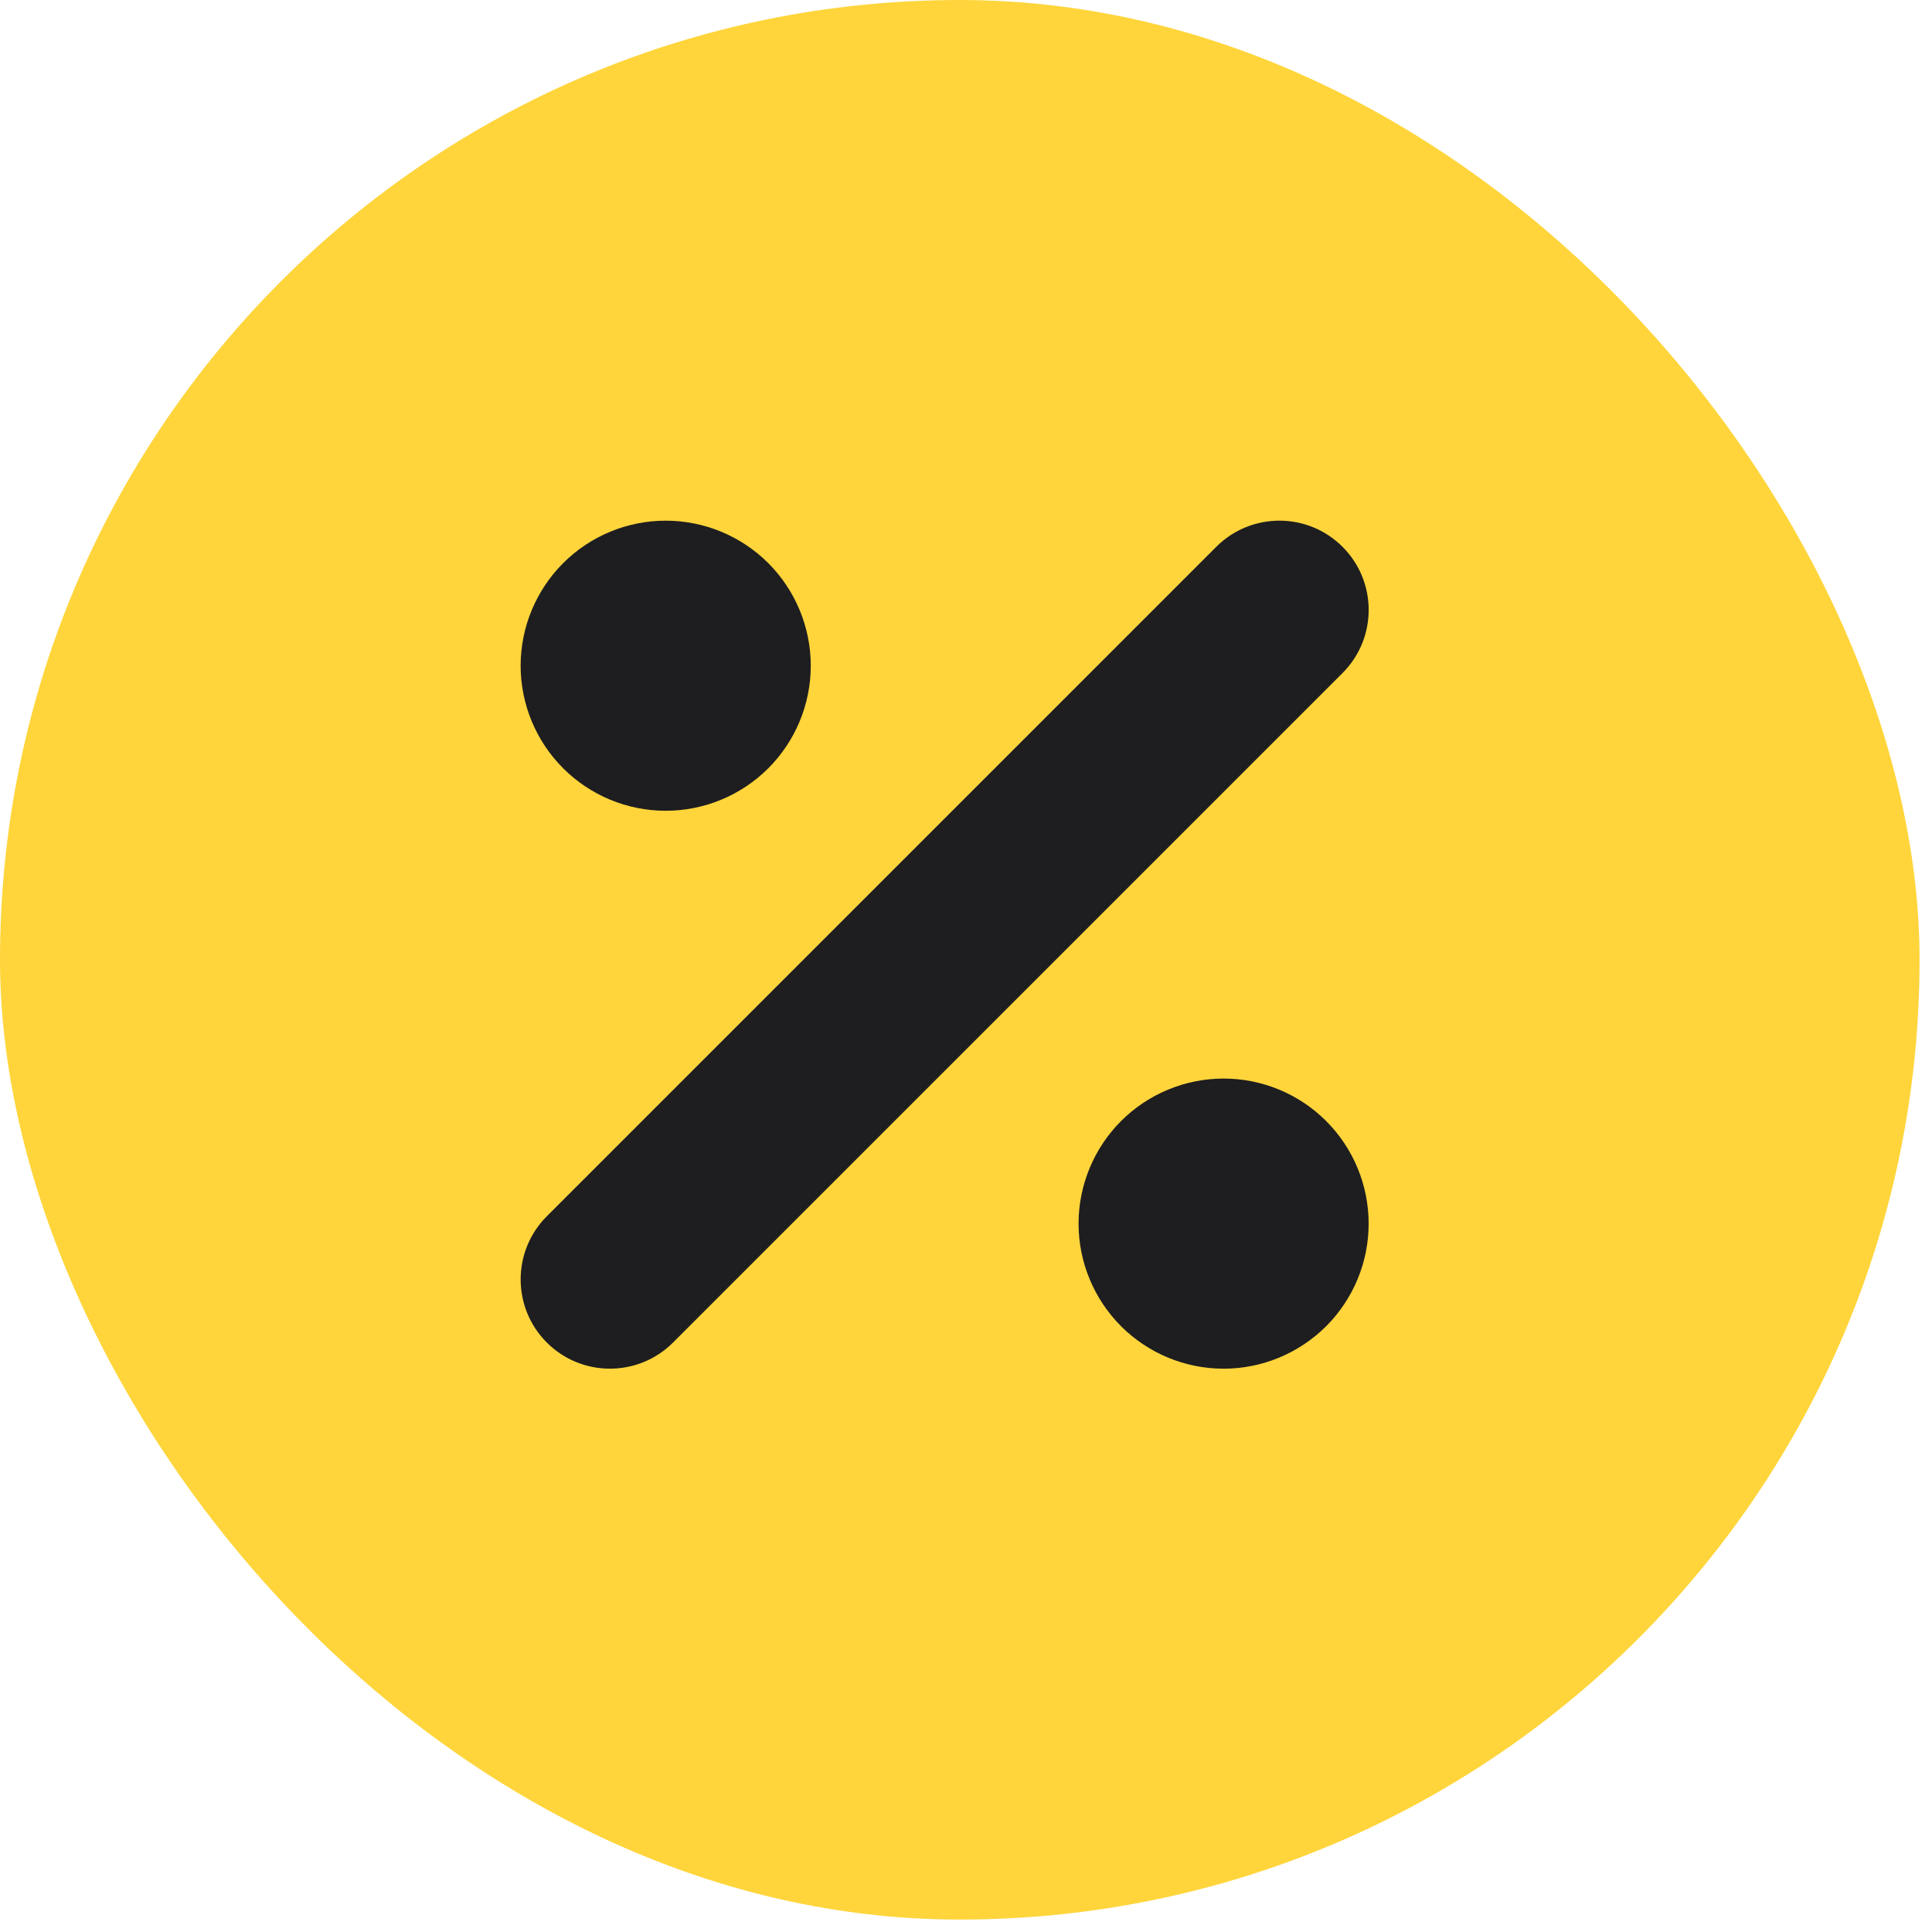
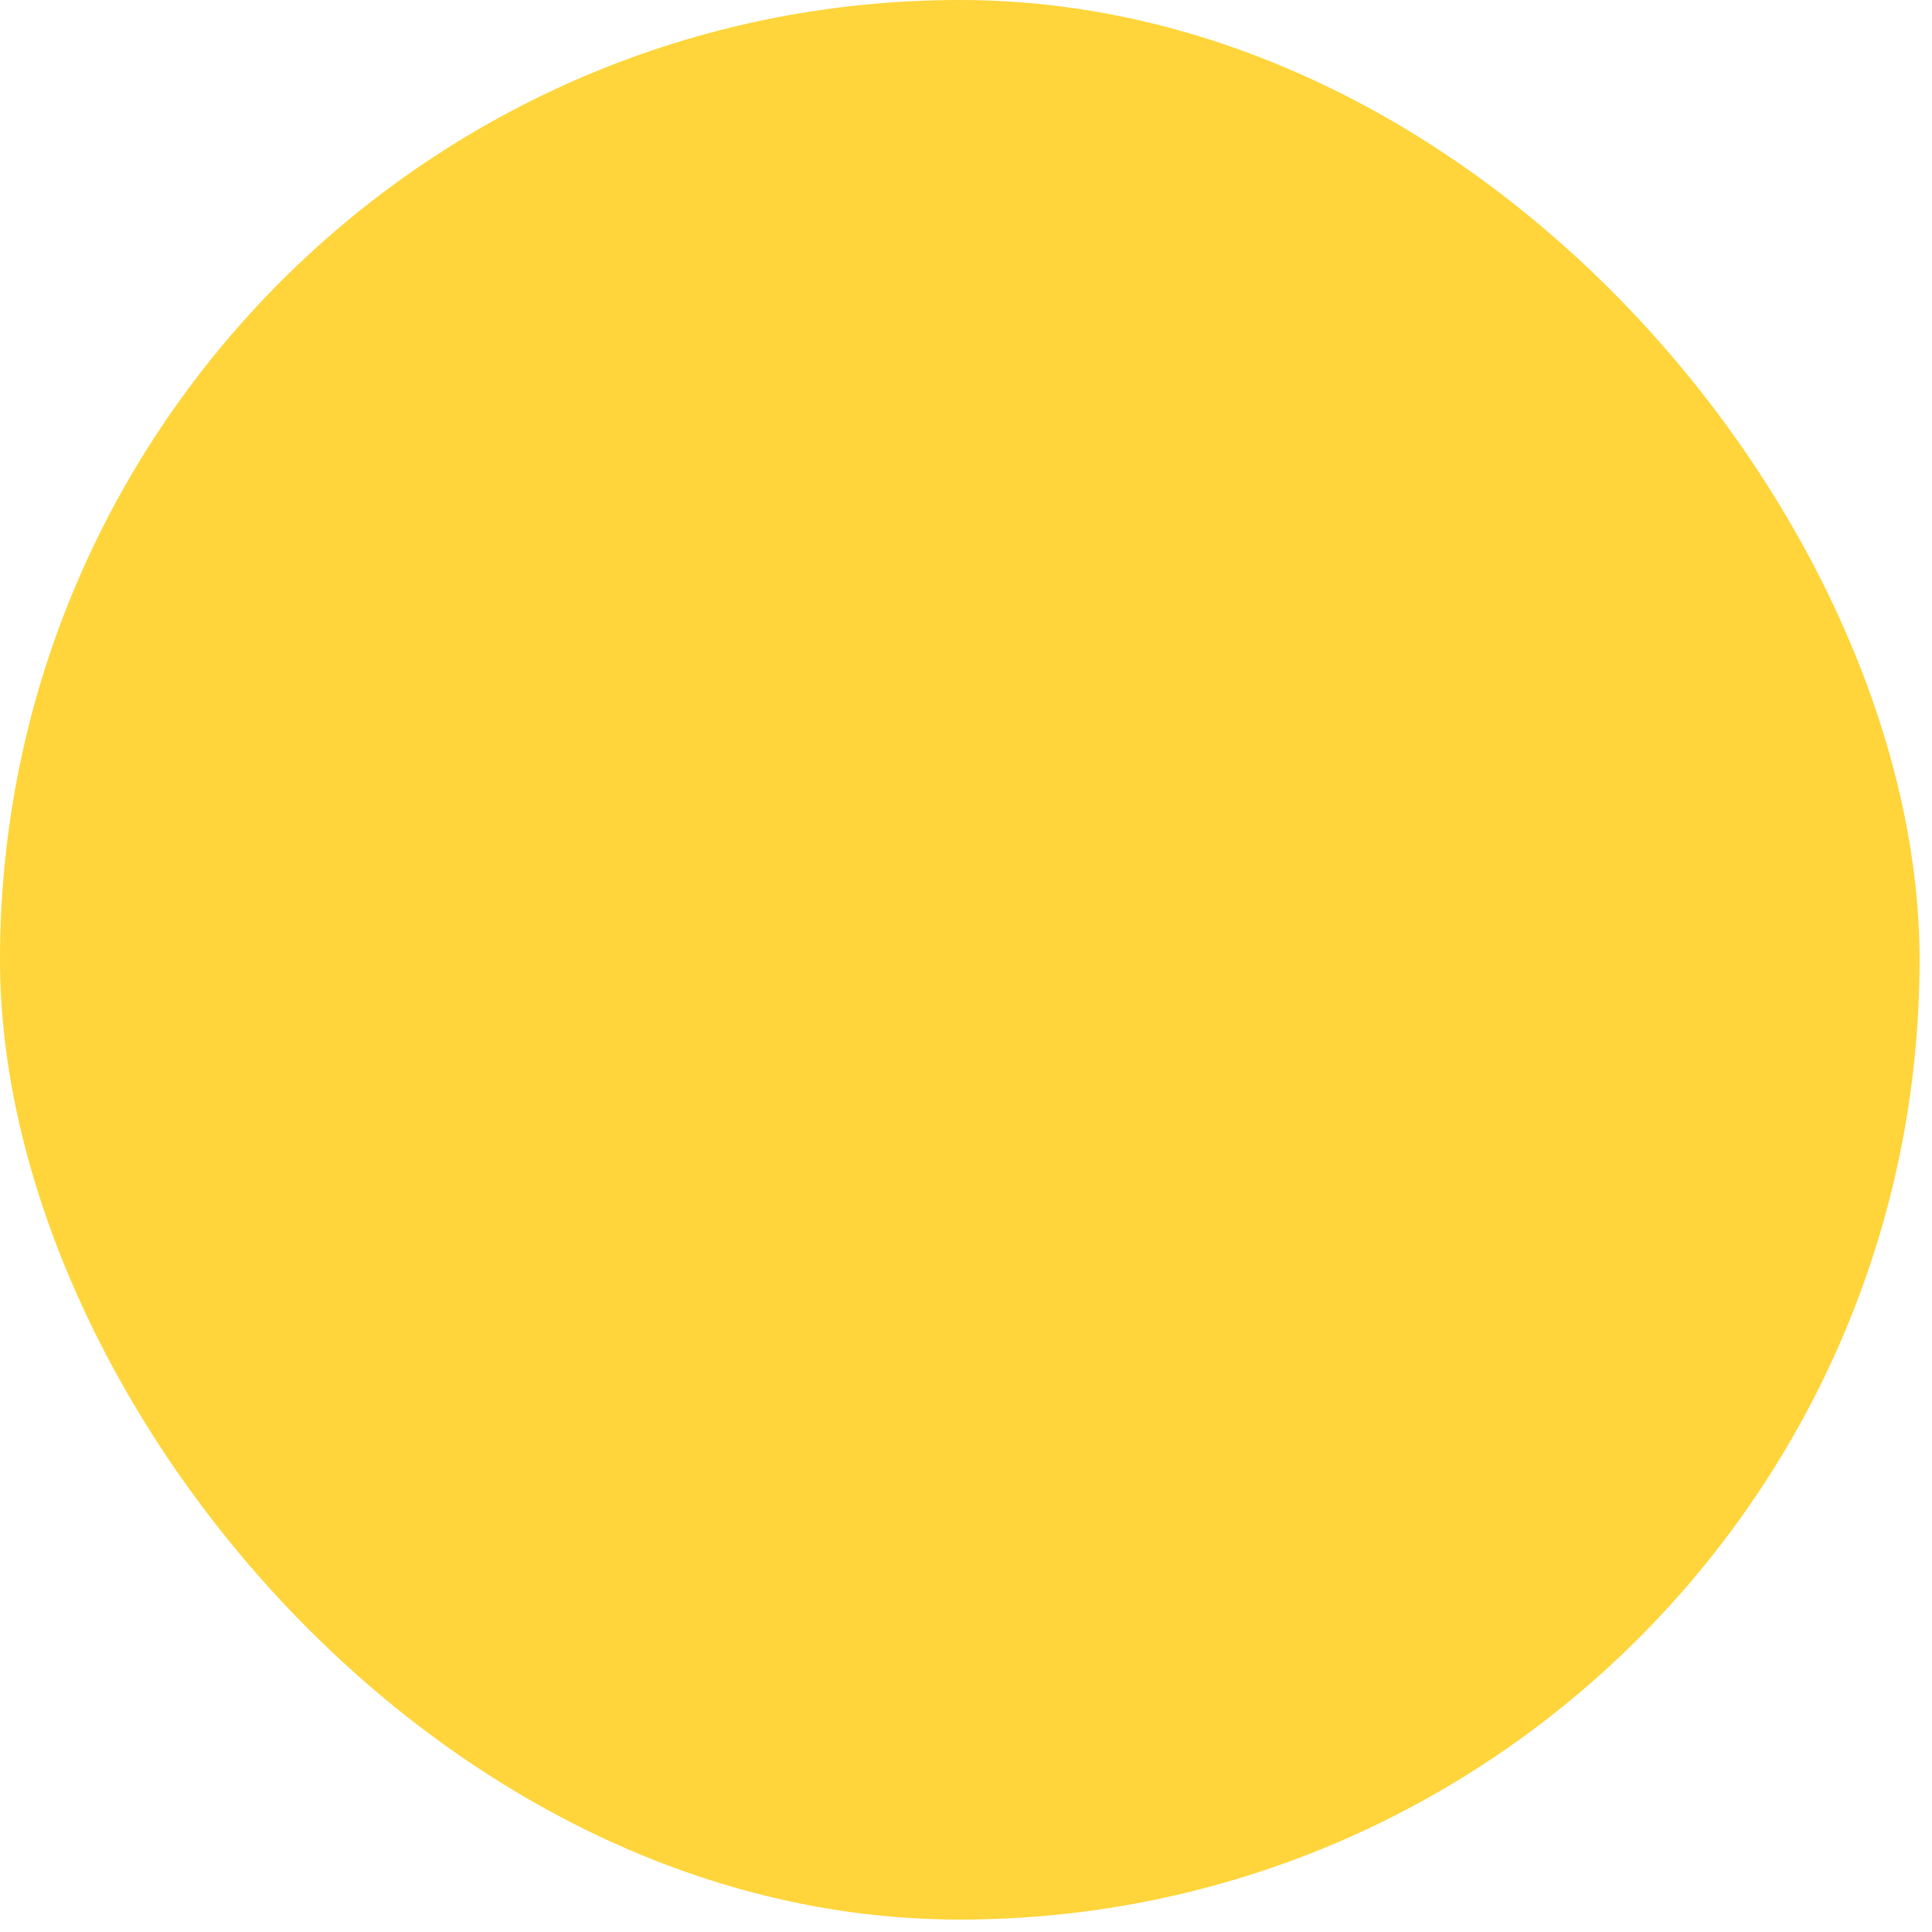
<svg xmlns="http://www.w3.org/2000/svg" width="46" height="46" viewBox="0 0 46 46" fill="none">
  <g data-figma-bg-blur-radius="19.4484">
    <rect width="45.704" height="45.704" rx="22.852" fill="#FFD53B" />
-     <path fill-rule="evenodd" clip-rule="evenodd" d="M31.965 13.019C32.795 13.849 32.795 15.195 31.965 16.025L16.025 31.965C15.195 32.795 13.849 32.795 13.019 31.965C12.189 31.135 12.189 29.789 13.019 28.959L28.959 13.019C29.789 12.189 31.135 12.189 31.965 13.019ZM26.692 26.691C27.34 26.044 28.218 25.68 29.134 25.68C30.05 25.68 30.928 26.044 31.575 26.691C32.222 27.338 32.587 28.218 32.587 29.134C32.587 30.05 32.223 30.928 31.577 31.575C30.929 32.222 30.05 32.588 29.134 32.588C28.218 32.588 27.34 32.224 26.692 31.577C26.046 30.93 25.68 30.05 25.68 29.134C25.68 28.218 26.046 27.338 26.692 26.691Z" fill="#1E1E20" />
-     <path d="M13.409 13.407C14.056 12.761 14.934 12.397 15.85 12.397C16.766 12.397 17.644 12.761 18.292 13.407C18.938 14.055 19.304 14.934 19.304 15.85C19.304 16.767 18.94 17.645 18.293 18.292C17.646 18.939 16.766 19.304 15.85 19.304C14.934 19.304 14.056 18.94 13.409 18.293C12.762 17.646 12.396 16.767 12.396 15.85C12.396 14.934 12.762 14.055 13.409 13.407Z" fill="#1E1E20" />
  </g>
  <defs>
    <clipPath id="bgblur_0_6662_488_clip_path" transform="translate(19.448 19.448)">
-       <rect width="45.704" height="45.704" rx="22.852" />
-     </clipPath>
+       </clipPath>
  </defs>
</svg>